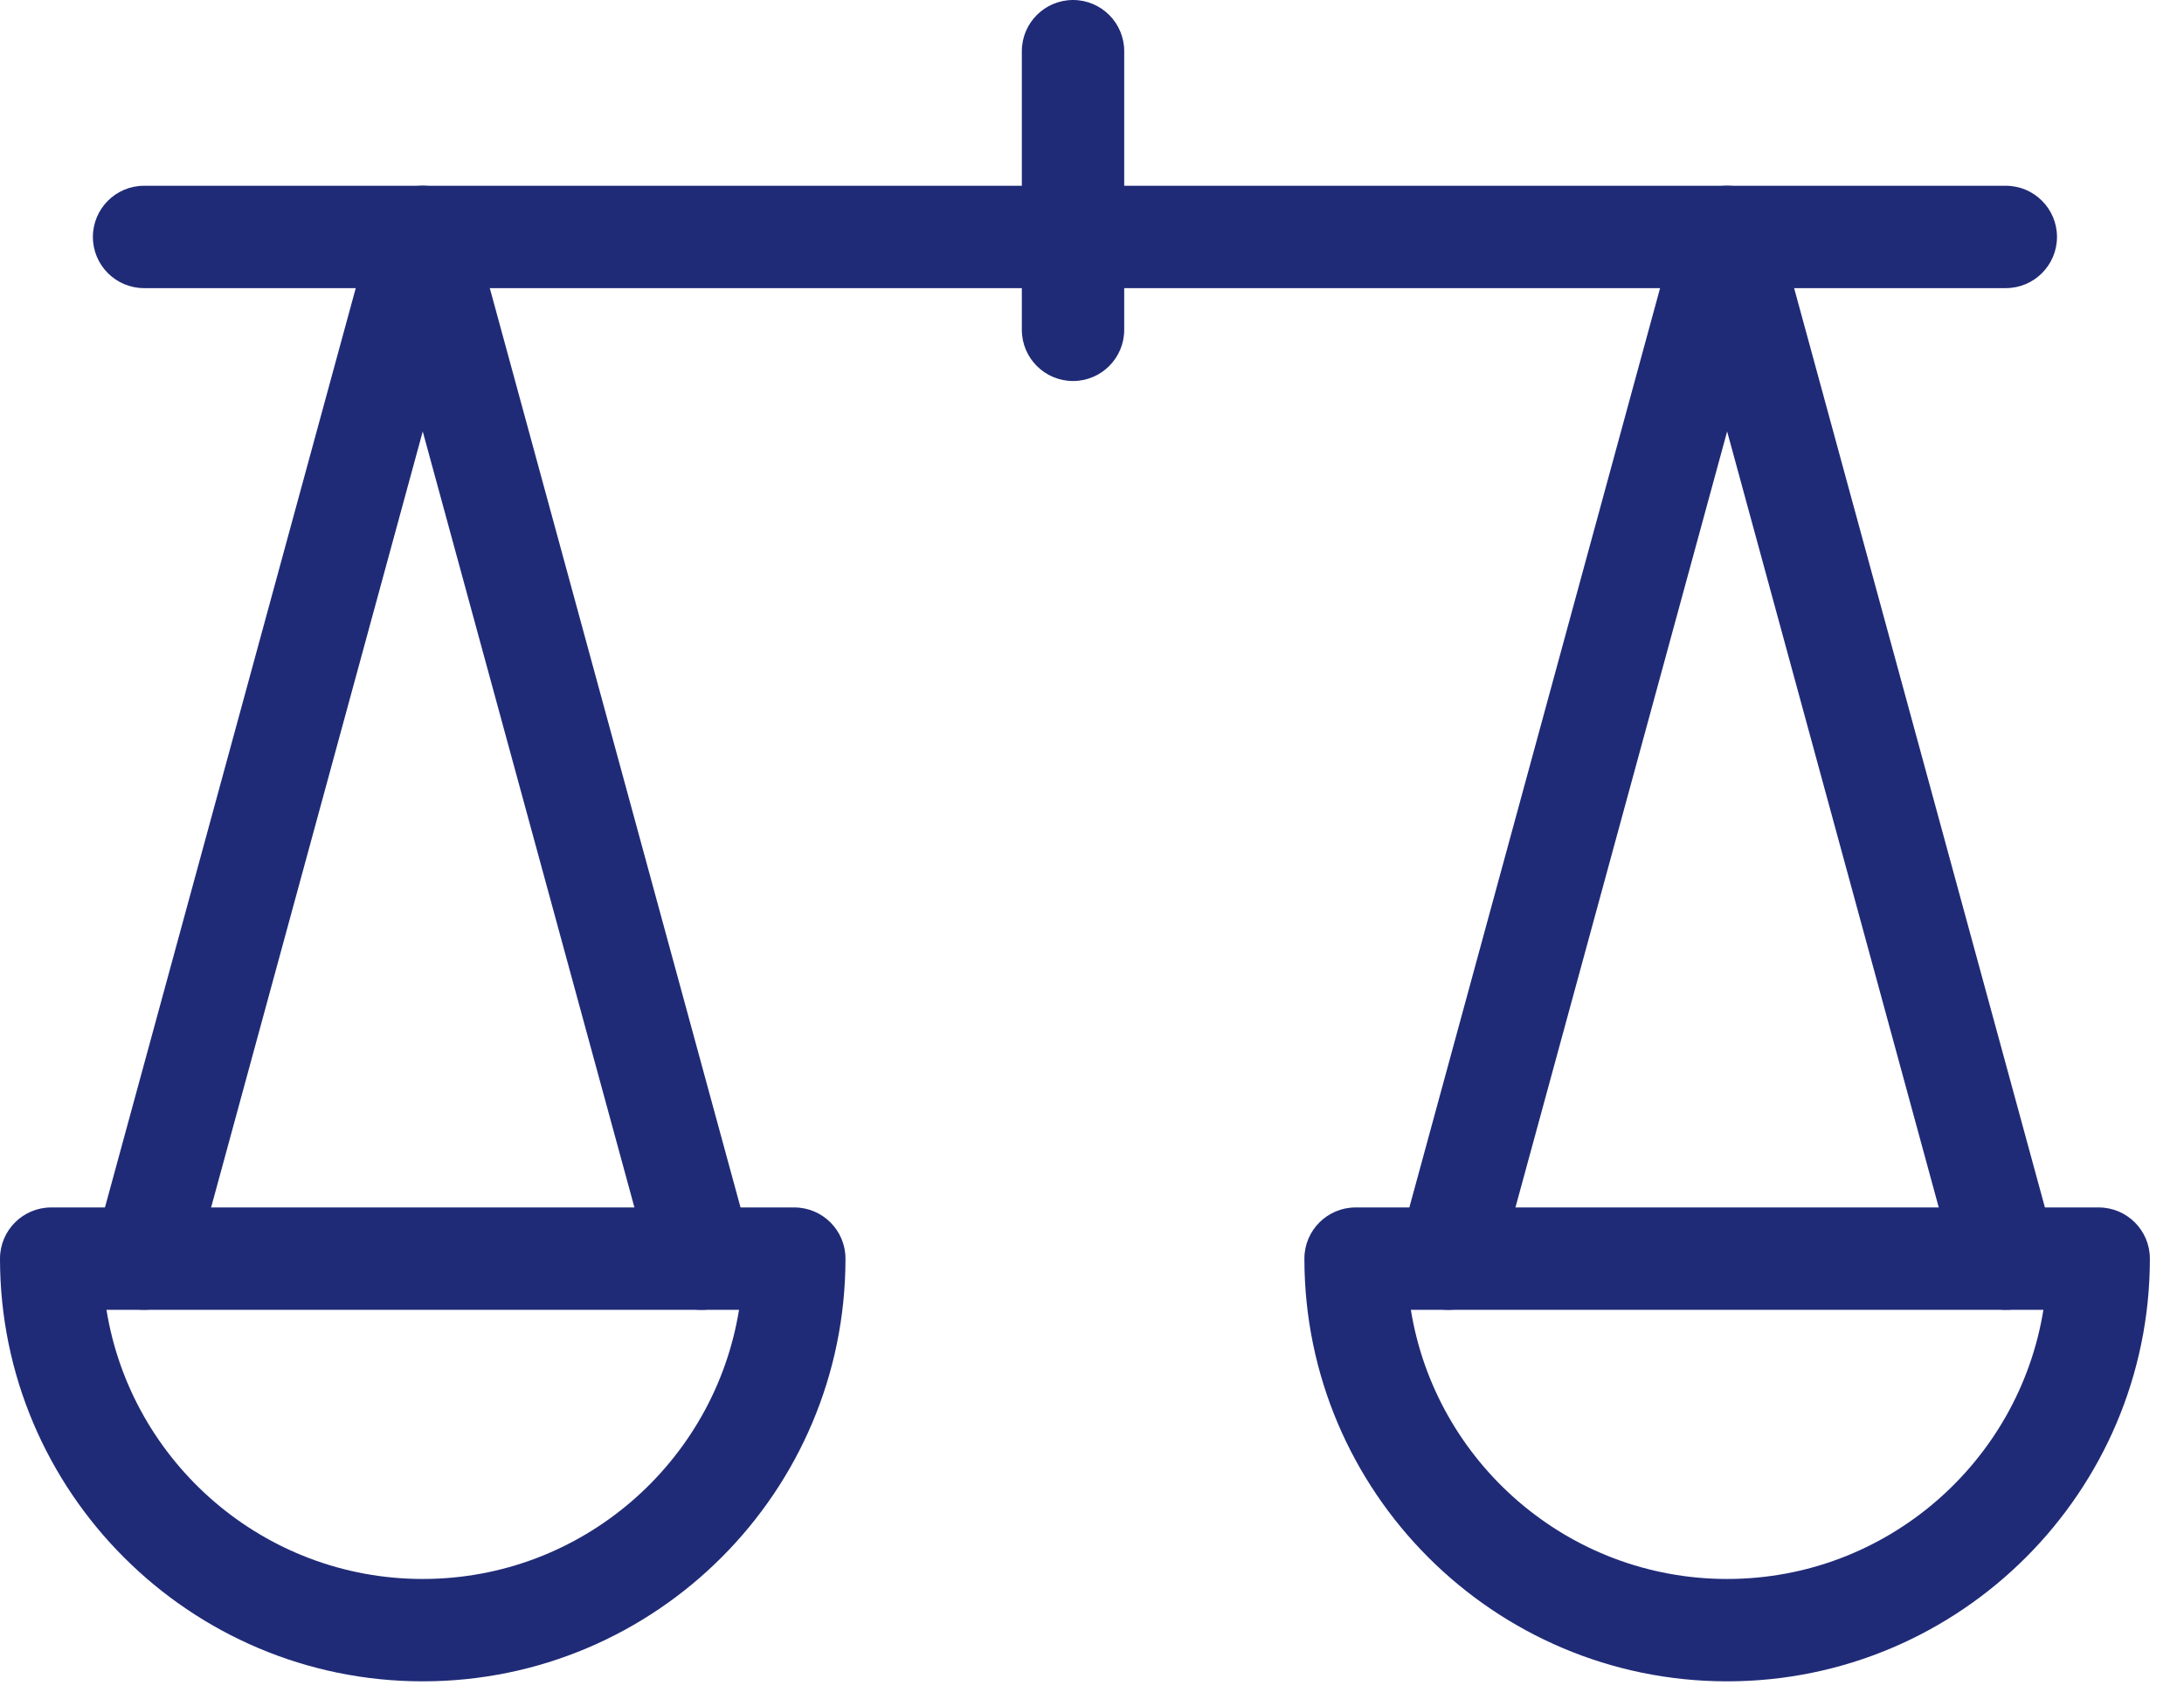
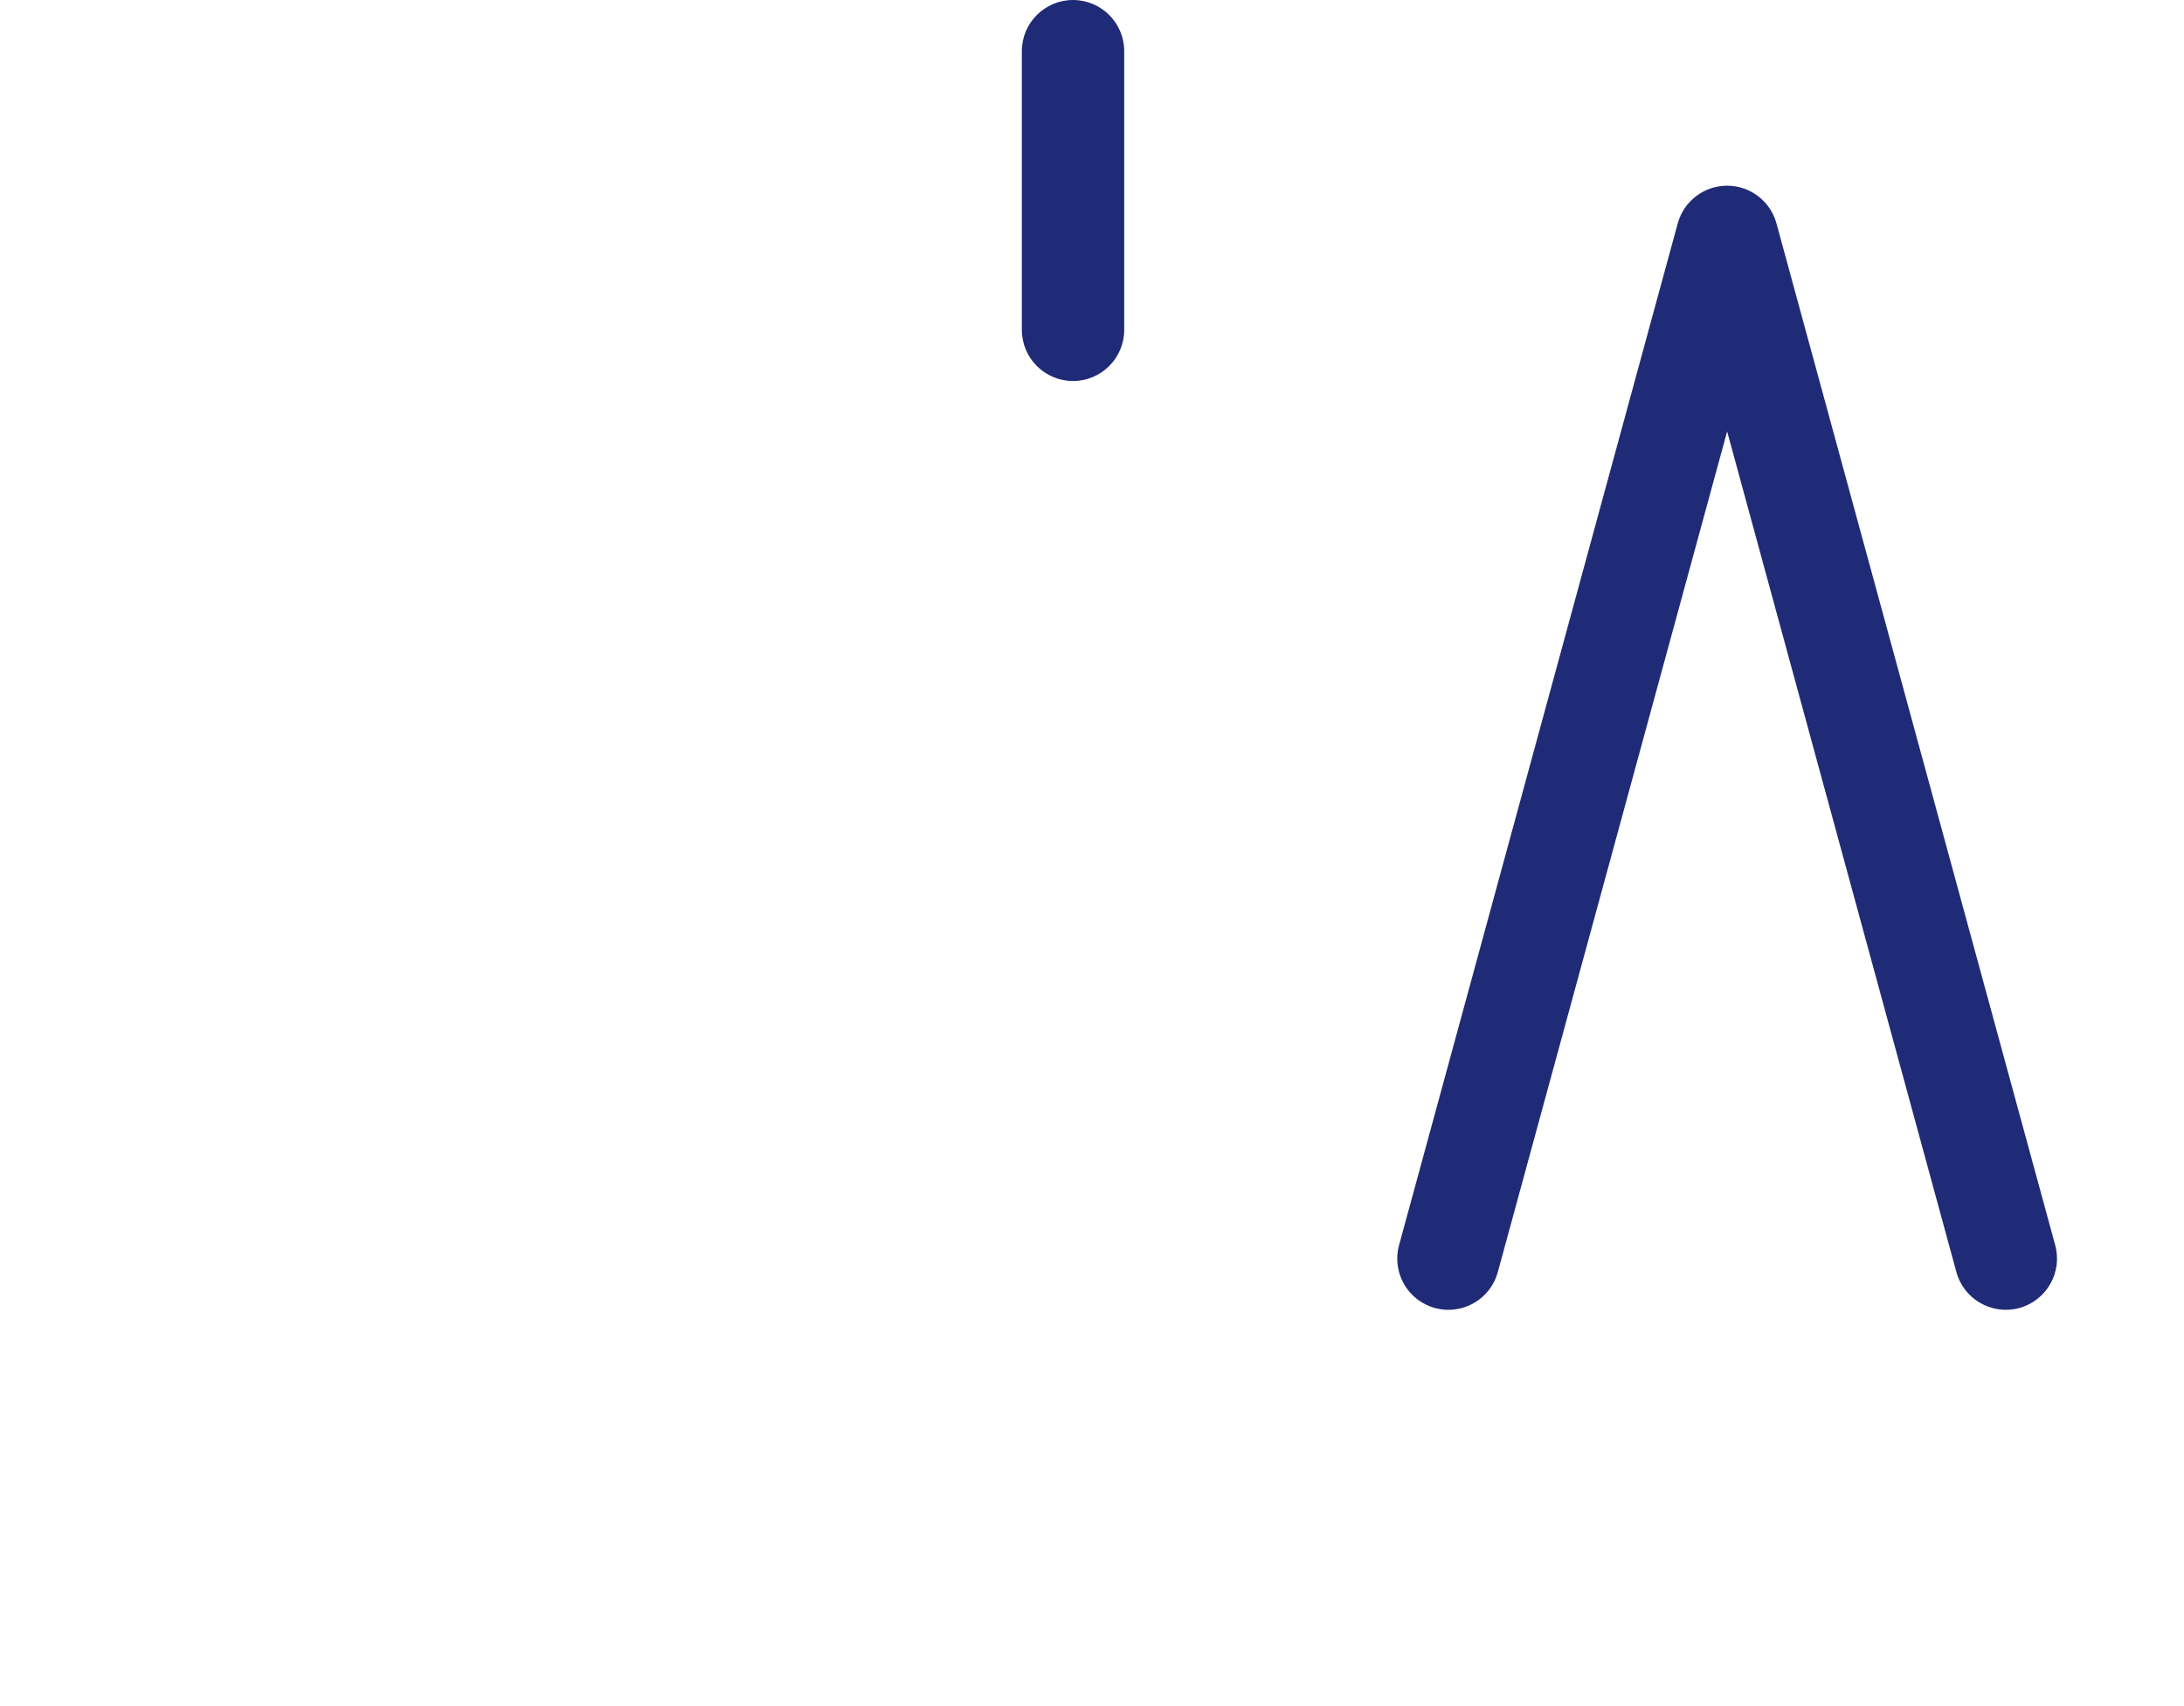
<svg xmlns="http://www.w3.org/2000/svg" width="32px" height="25px" viewBox="0 0 32 25" version="1.1">
  <title>scale</title>
  <desc>Created with Sketch.</desc>
  <defs />
  <g id="Übersicht_Icons" stroke="none" stroke-width="1" fill="none" fill-rule="evenodd">
    <g id="A4" transform="translate(-212, -427)" fill="#202B77">
      <g id="icon/scale" transform="translate(212, 427)">
        <g id="Page-1">
-           <path d="M29.389,4.222 L2.111,4.222 C1.697,4.222 1.361,3.886 1.361,3.472 C1.361,3.058 1.697,2.722 2.111,2.722 L29.389,2.722 C29.803,2.722 30.139,3.058 30.139,3.472 C30.139,3.886 29.803,4.222 29.389,4.222" id="Fill-1" />
          <path d="M15.722,5.583 C15.308,5.583 14.972,5.247 14.972,4.833 L14.972,0.75 C14.972,0.336 15.308,-3.55271368e-15 15.722,-3.55271368e-15 C16.136,-3.55271368e-15 16.472,0.336 16.472,0.75 L16.472,4.833 C16.472,5.247 16.136,5.583 15.722,5.583" id="Fill-3" />
-           <path d="M1.56,19.193 C1.92,21.426 3.861,23.137 6.194,23.137 C8.527,23.137 10.468,21.426 10.828,19.193 L1.56,19.193 Z M6.194,24.637 C2.779,24.637 0,21.859 0,18.443 C0,18.029 0.336,17.693 0.75,17.693 L11.638,17.693 C12.052,17.693 12.388,18.029 12.388,18.443 C12.388,21.859 9.61,24.637 6.194,24.637 Z" id="Fill-5" />
-           <path d="M20.672,19.193 C21.032,21.426 22.973,23.137 25.306,23.137 C27.639,23.137 29.58,21.426 29.94,19.193 L20.672,19.193 Z M25.306,24.637 C21.89,24.637 19.112,21.859 19.112,18.443 C19.112,18.029 19.448,17.693 19.862,17.693 L30.75,17.693 C31.164,17.693 31.5,18.029 31.5,18.443 C31.5,21.859 28.721,24.637 25.306,24.637 Z" id="Fill-7" />
-           <path d="M10.277,19.193 C9.947,19.193 9.645,18.974 9.554,18.64 L6.194,6.322 L2.835,18.64 C2.725,19.041 2.312,19.273 1.914,19.167 C1.514,19.057 1.278,18.645 1.387,18.246 L5.471,3.274 C5.56,2.948 5.856,2.721 6.194,2.721 C6.533,2.721 6.829,2.948 6.918,3.274 L11.001,18.246 C11.11,18.645 10.875,19.057 10.475,19.167 C10.409,19.184 10.342,19.193 10.277,19.193" id="Fill-9" />
          <path d="M21.223,19.193 C21.158,19.193 21.091,19.184 21.025,19.167 C20.625,19.057 20.39,18.645 20.499,18.246 L24.582,3.274 C24.671,2.948 24.967,2.721 25.306,2.721 C25.644,2.721 25.94,2.948 26.029,3.274 L30.113,18.246 C30.222,18.645 29.986,19.057 29.586,19.167 C29.188,19.274 28.774,19.041 28.665,18.64 L25.306,6.322 L21.946,18.64 C21.855,18.974 21.553,19.193 21.223,19.193" id="Fill-11" />
        </g>
      </g>
    </g>
  </g>
</svg>